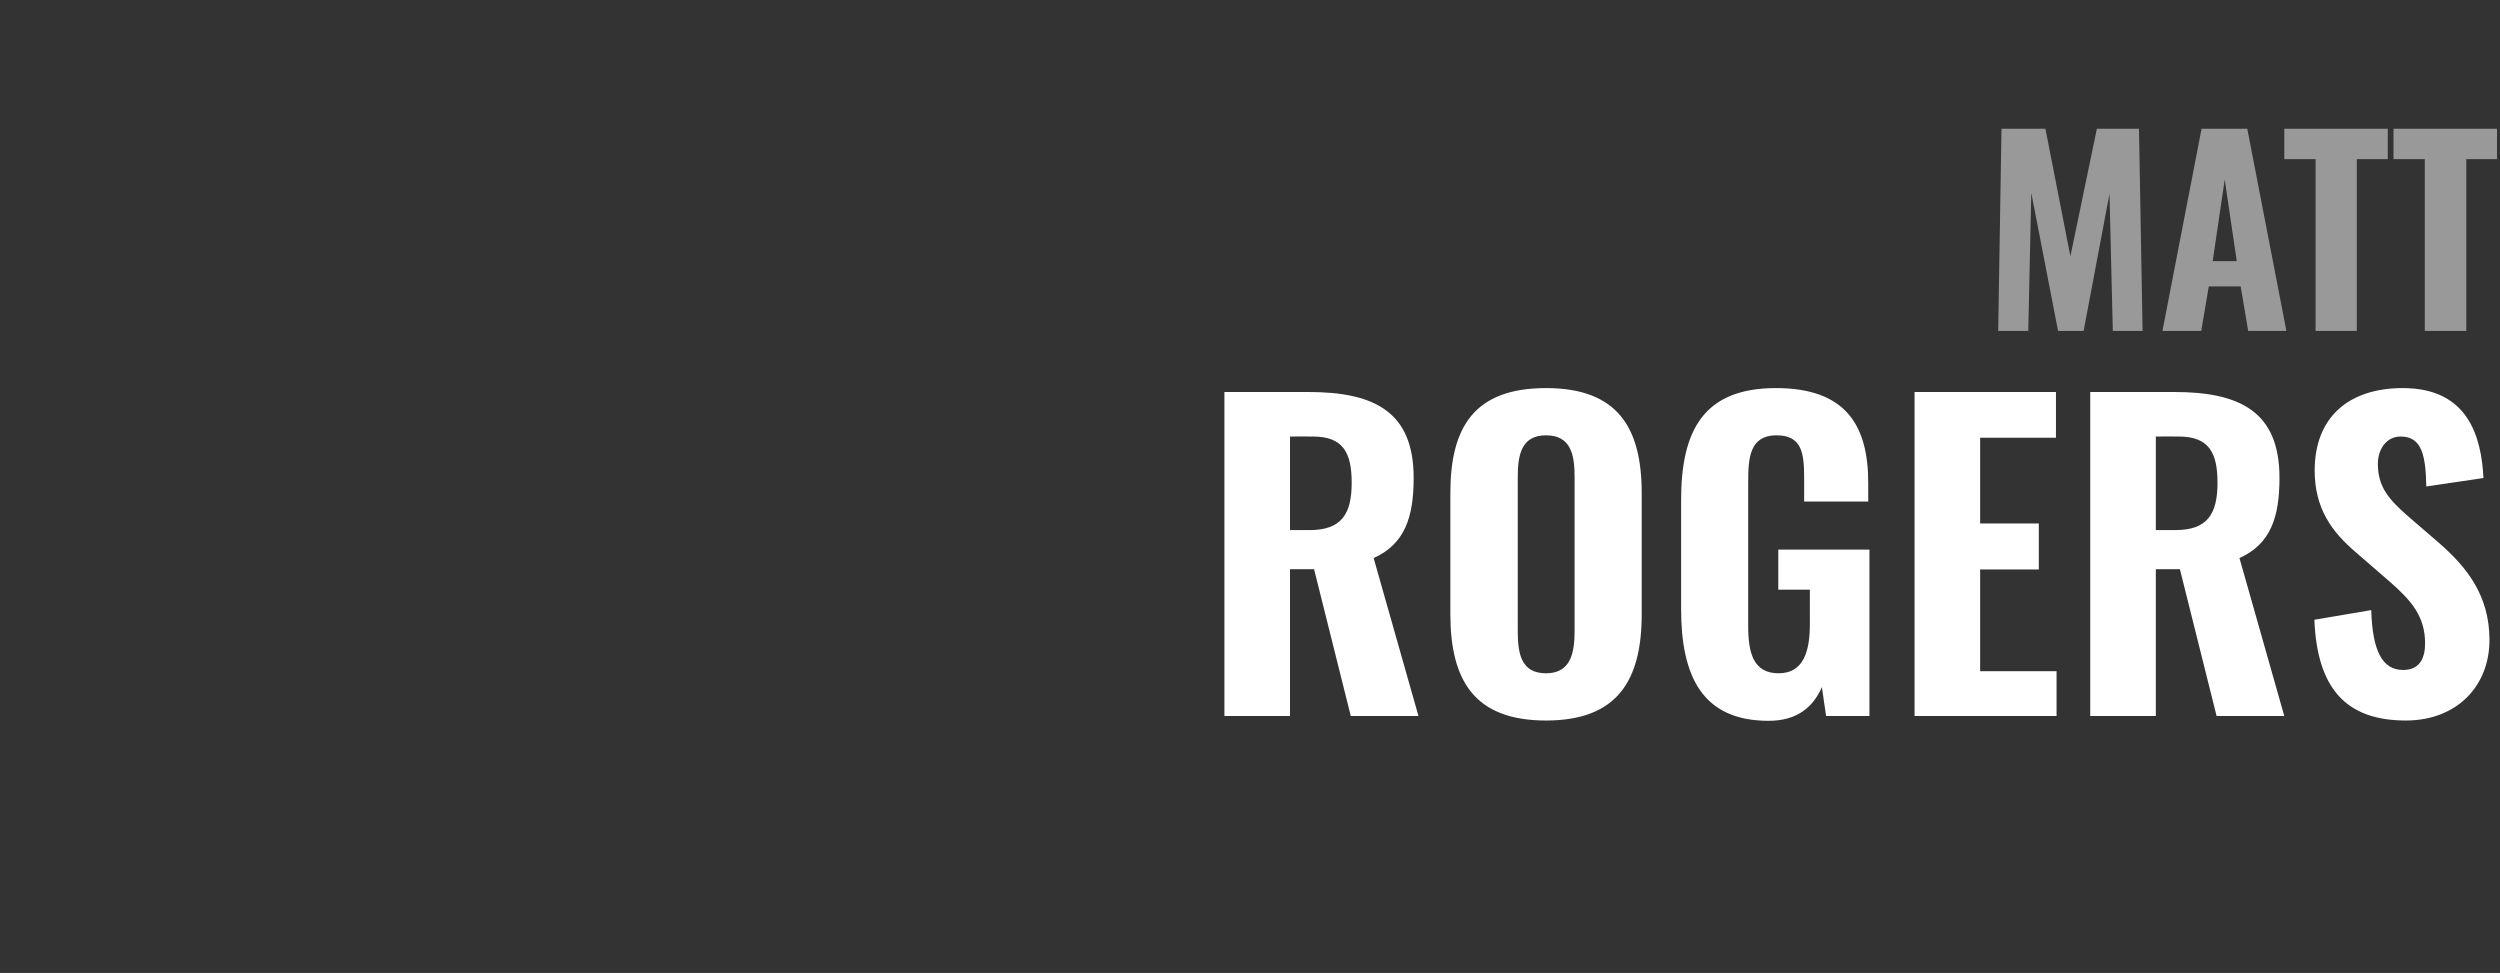
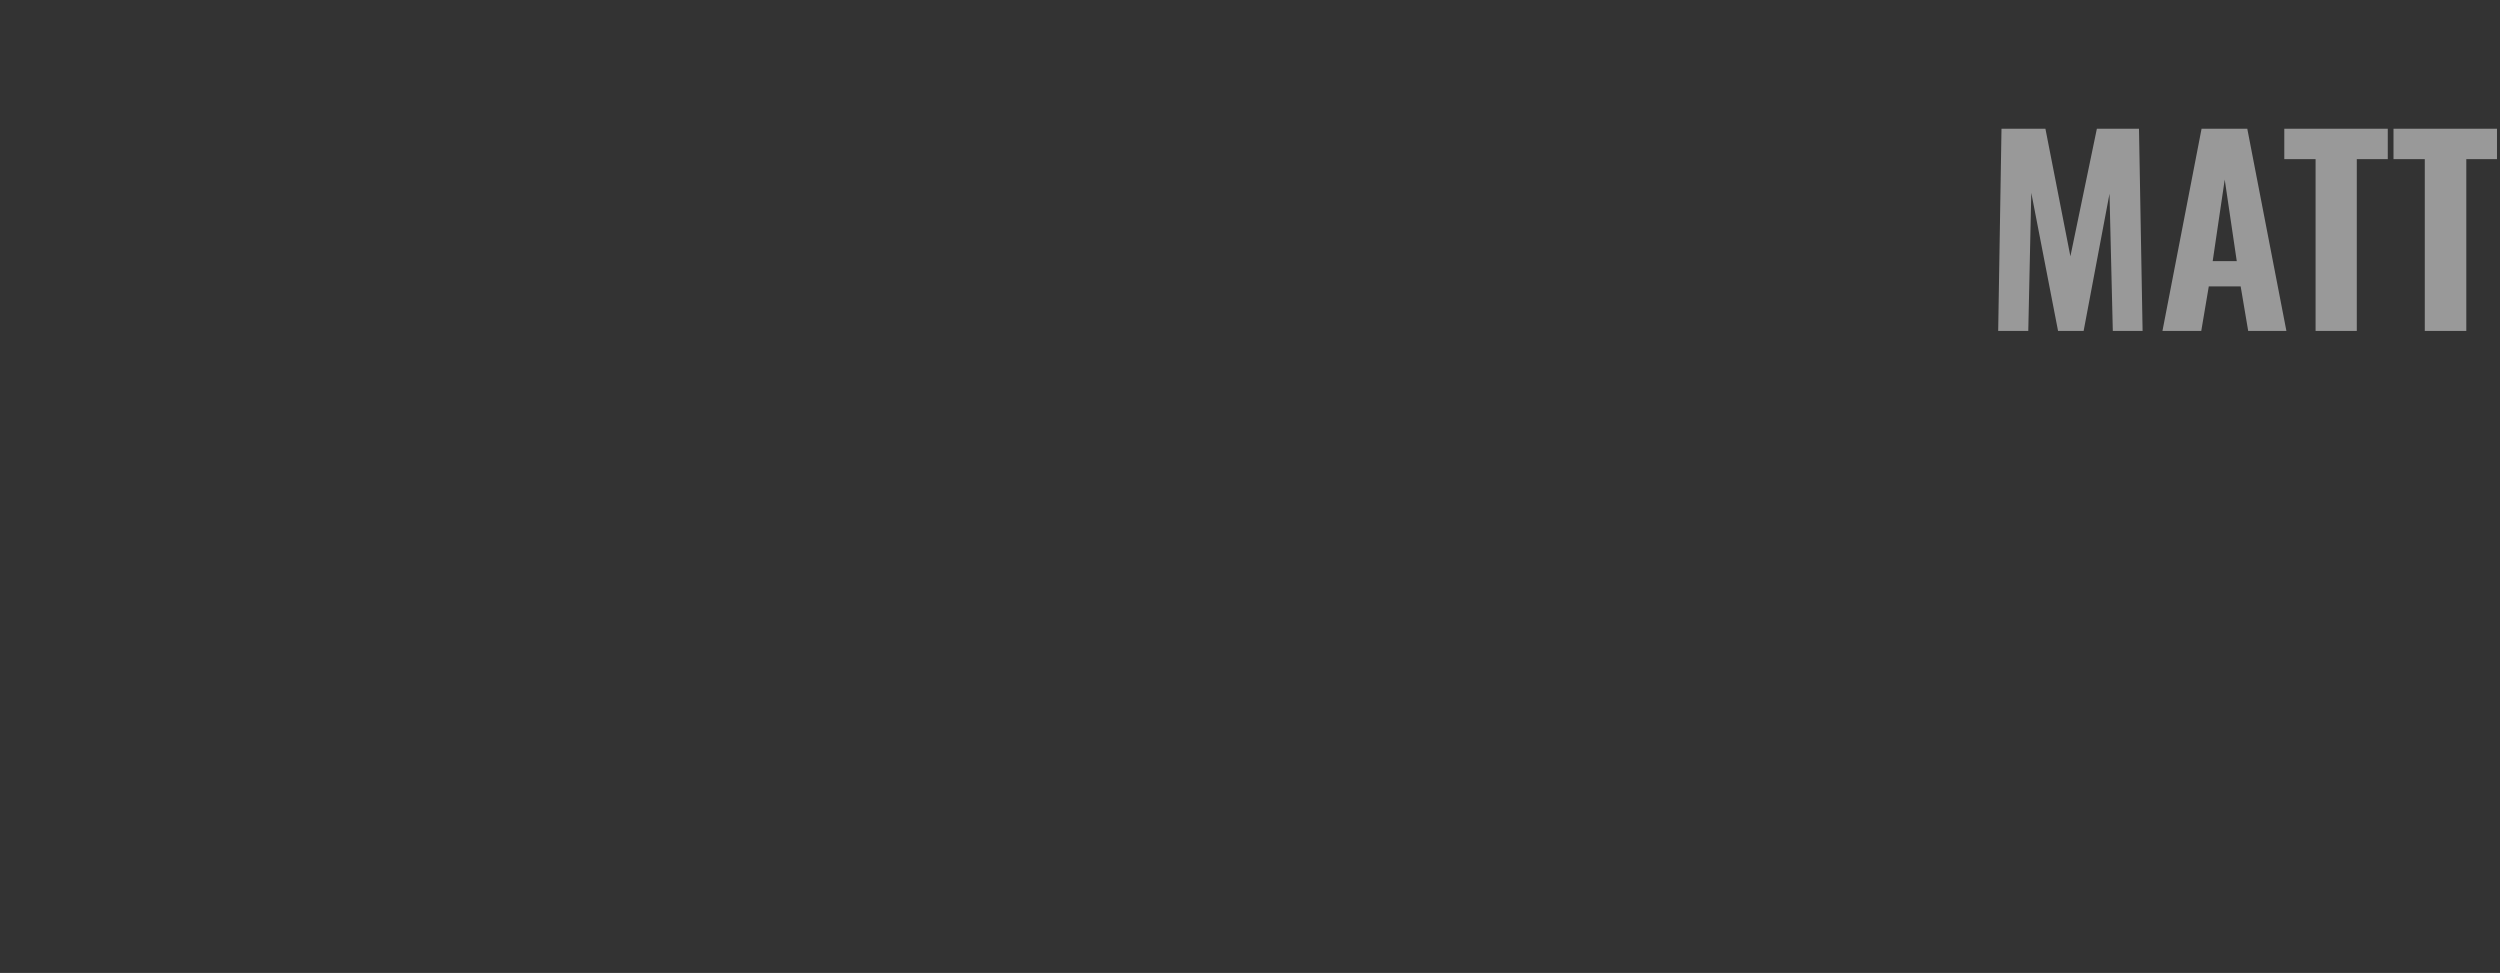
<svg xmlns="http://www.w3.org/2000/svg" version="1.1" width="831px" height="323.4px" viewBox="0 -11 831 323.4" style="top:-11px">
  <rect x="0" y="-11" width="831" height="323.4" fill="#333333" stroke="none" />
  <desc>MATT ROGERS</desc>
  <defs />
  <g id="Polygon88361">
-     <path d="m407 119.3c0 0 27.93-.01 27.9 0c21.7 0 35 6.4 35 28.5c0 13.1-2.9 22-13.3 26.7c.01-.02 14.9 52.5 14.9 52.5l-22.5 0l-12.2-48.8l-8 0l0 48.8l-21.8 0l0-107.7zm28.3 45.9c10.5 0 14-5.2 14-15.7c0-10-2.8-15.4-12.9-15.4c-.01-.05-7.6 0-7.6 0l0 31.1c0 0 6.53-.03 6.5 0zm46.8 27.9c0 0 0-40.2 0-40.2c0-22 8-34.9 31.8-34.9c23.7 0 31.8 13 31.8 34.9c0 0 0 40.3 0 40.3c0 22-8.1 35.3-31.8 35.3c-23.8 0-31.8-13.3-31.8-35.4zm41.3 5.5c0 0 0-51 0-51c0-7.4-1.2-13.9-9.5-13.9c-8.2 0-9.4 6.5-9.4 13.9c0 0 0 51 0 51c0 7.3.9 14.2 9.4 14.2c8.3 0 9.5-6.9 9.5-14.2zm35.4-7.2c0 0 0-36.1 0-36.1c0-23 7.3-37.3 31.5-37.3c23.1 0 30.7 12.2 30.7 31.5c0-.02 0 6.2 0 6.2l-21.3 0c0 0 .02-7.55 0-7.6c0-8.3-.6-14.4-9.2-14.4c-8.9 0-9.4 7.5-9.4 15.5c0 0 0 47.9 0 47.9c0 8.9 1.7 15.7 10.1 15.7c8.2 0 10.4-7.1 10.4-16.4c-.02.03 0-11.4 0-11.4l-10.5 0l0-13.3l30.3 0l0 55.3l-14.4 0c0 0-1.43-9.56-1.4-9.6c-2.8 6.4-8 11.2-17.7 11.2c-22 0-29.1-14.7-29.1-37.2zm77.6-72.1l47 0l0 15.2l-25.2 0l0 28.5l19.5 0l0 15.3l-19.5 0l0 33.8l25.4 0l0 14.9l-47.2 0l0-107.7zm58.4 0c0 0 27.94-.01 27.9 0c21.7 0 35 6.4 35 28.5c0 13.1-2.9 22-13.3 26.7c.02-.02 14.9 52.5 14.9 52.5l-22.5 0l-12.2-48.8l-8 0l0 48.8l-21.8 0l0-107.7zm28.3 45.9c10.5 0 14-5.2 14-15.7c0-10-2.8-15.4-12.9-15.4c0-.05-7.6 0-7.6 0l0 31.1c0 0 6.54-.03 6.5 0zm46.2 29.8c0 0 18.9-3.2 18.9-3.2c.4 13.4 3.6 19.9 10.6 19.9c5.6 0 7.3-4.1 7.3-8.8c0-9.1-4.6-14.3-11.8-20.6c0 0-11.2-9.7-11.2-9.7c-8-6.8-13.7-14.6-13.7-27.2c0-17.7 11.3-27.4 29.3-27.4c21.7 0 26.1 16.1 26.8 29.9c0 0-19 2.8-19 2.8c-.2-9.9-1.3-16.6-8.5-16.6c-5 0-7.6 4.5-7.6 9.1c0 7.7 3.8 11.9 9.7 17.1c0 0 11 9.5 11 9.5c9 7.9 16.4 17.3 16.4 31.9c0 15.5-11 26.8-27.8 26.8c-19.9 0-29.5-10.7-30.4-33.5z" stroke="none" fill="#ffffff" />
-   </g>
+     </g>
  <g id="Polygon88360">
    <path d="m665.3 31.8l14.6 0l8.3 42.4l8.8-42.4l14 0l1.2 67.2l-9.9 0l-1.1-45.6l-8.6 45.6l-8.5 0l-8.9-45.9l-1 45.9l-10 0l1.1-67.2zm66.5 0l15.2 0l13 67.2l-12.7 0l-2.5-14.8l-10.6 0l-2.5 14.8l-12.9 0l13-67.2zm11.7 44l-4-27.1l-4 27.1l8 0zm26.2-33.9l-10.4 0l0-10.1l34.4 0l0 10.1l-10.3 0l0 57.1l-13.7 0l0-57.1zm36.3 0l-10.4 0l0-10.1l34.4 0l0 10.1l-10.2 0l0 57.1l-13.8 0l0-57.1z" stroke="none" fill="#999999" />
  </g>
</svg>